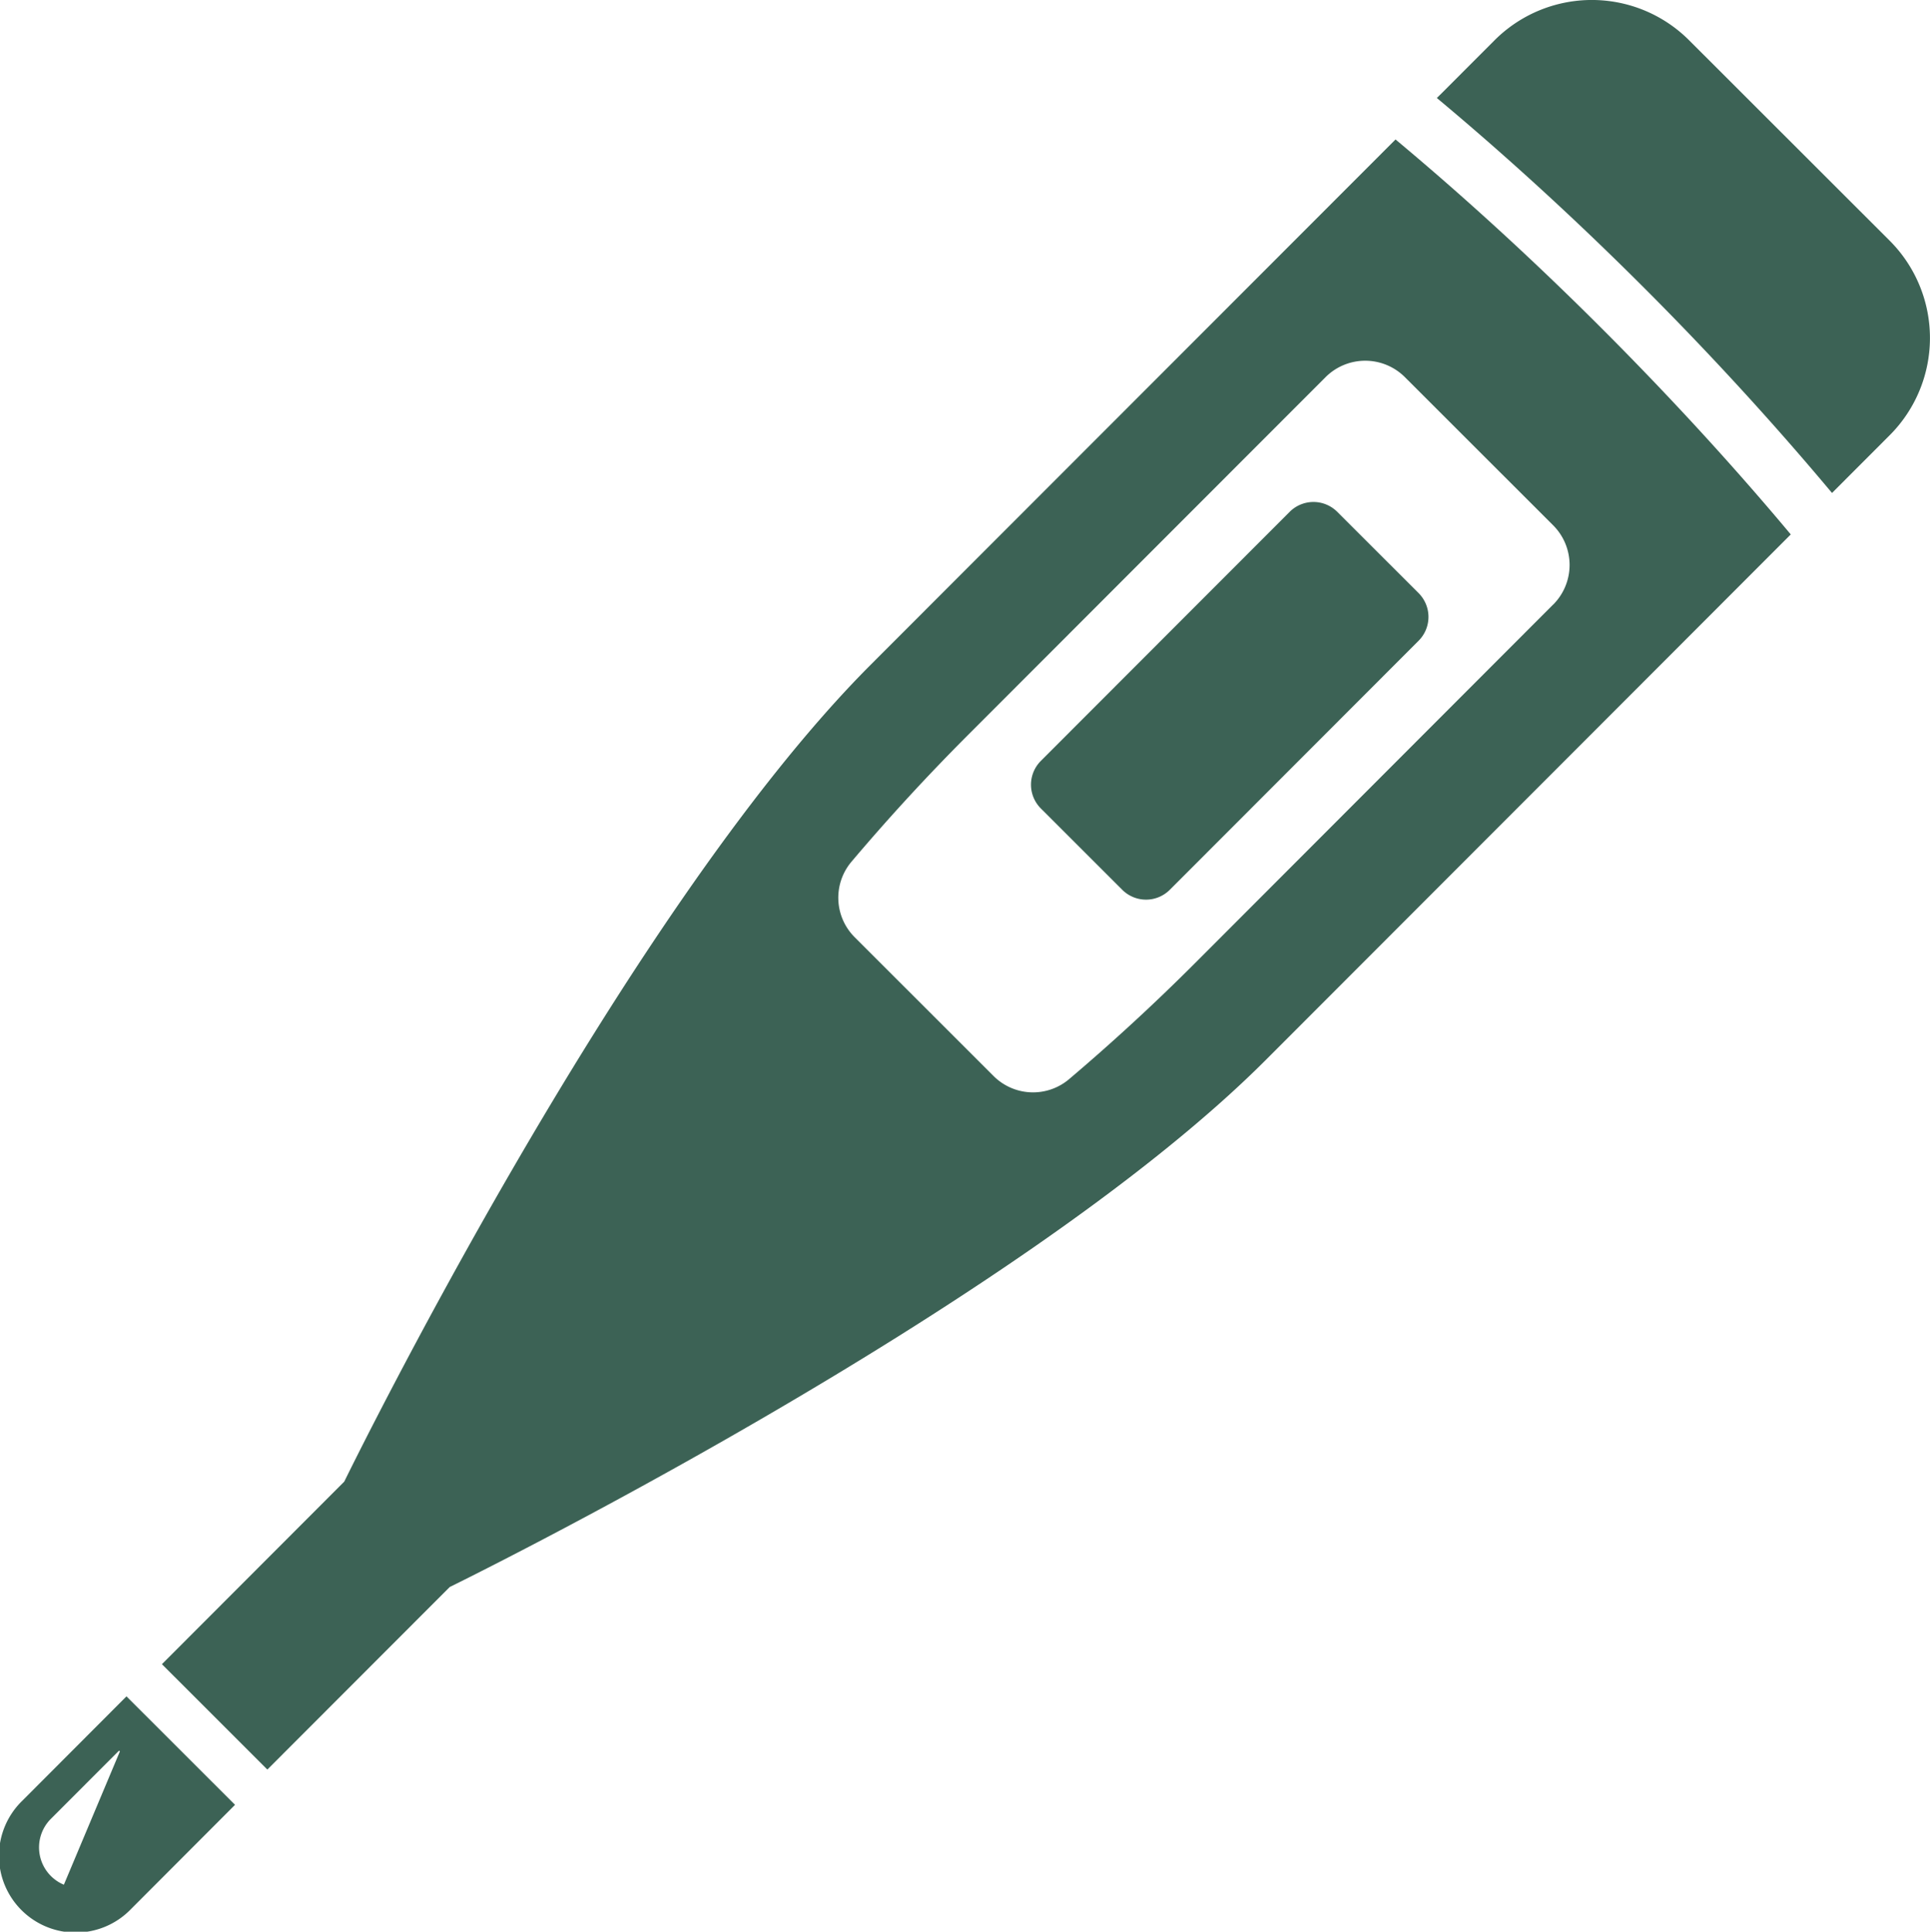
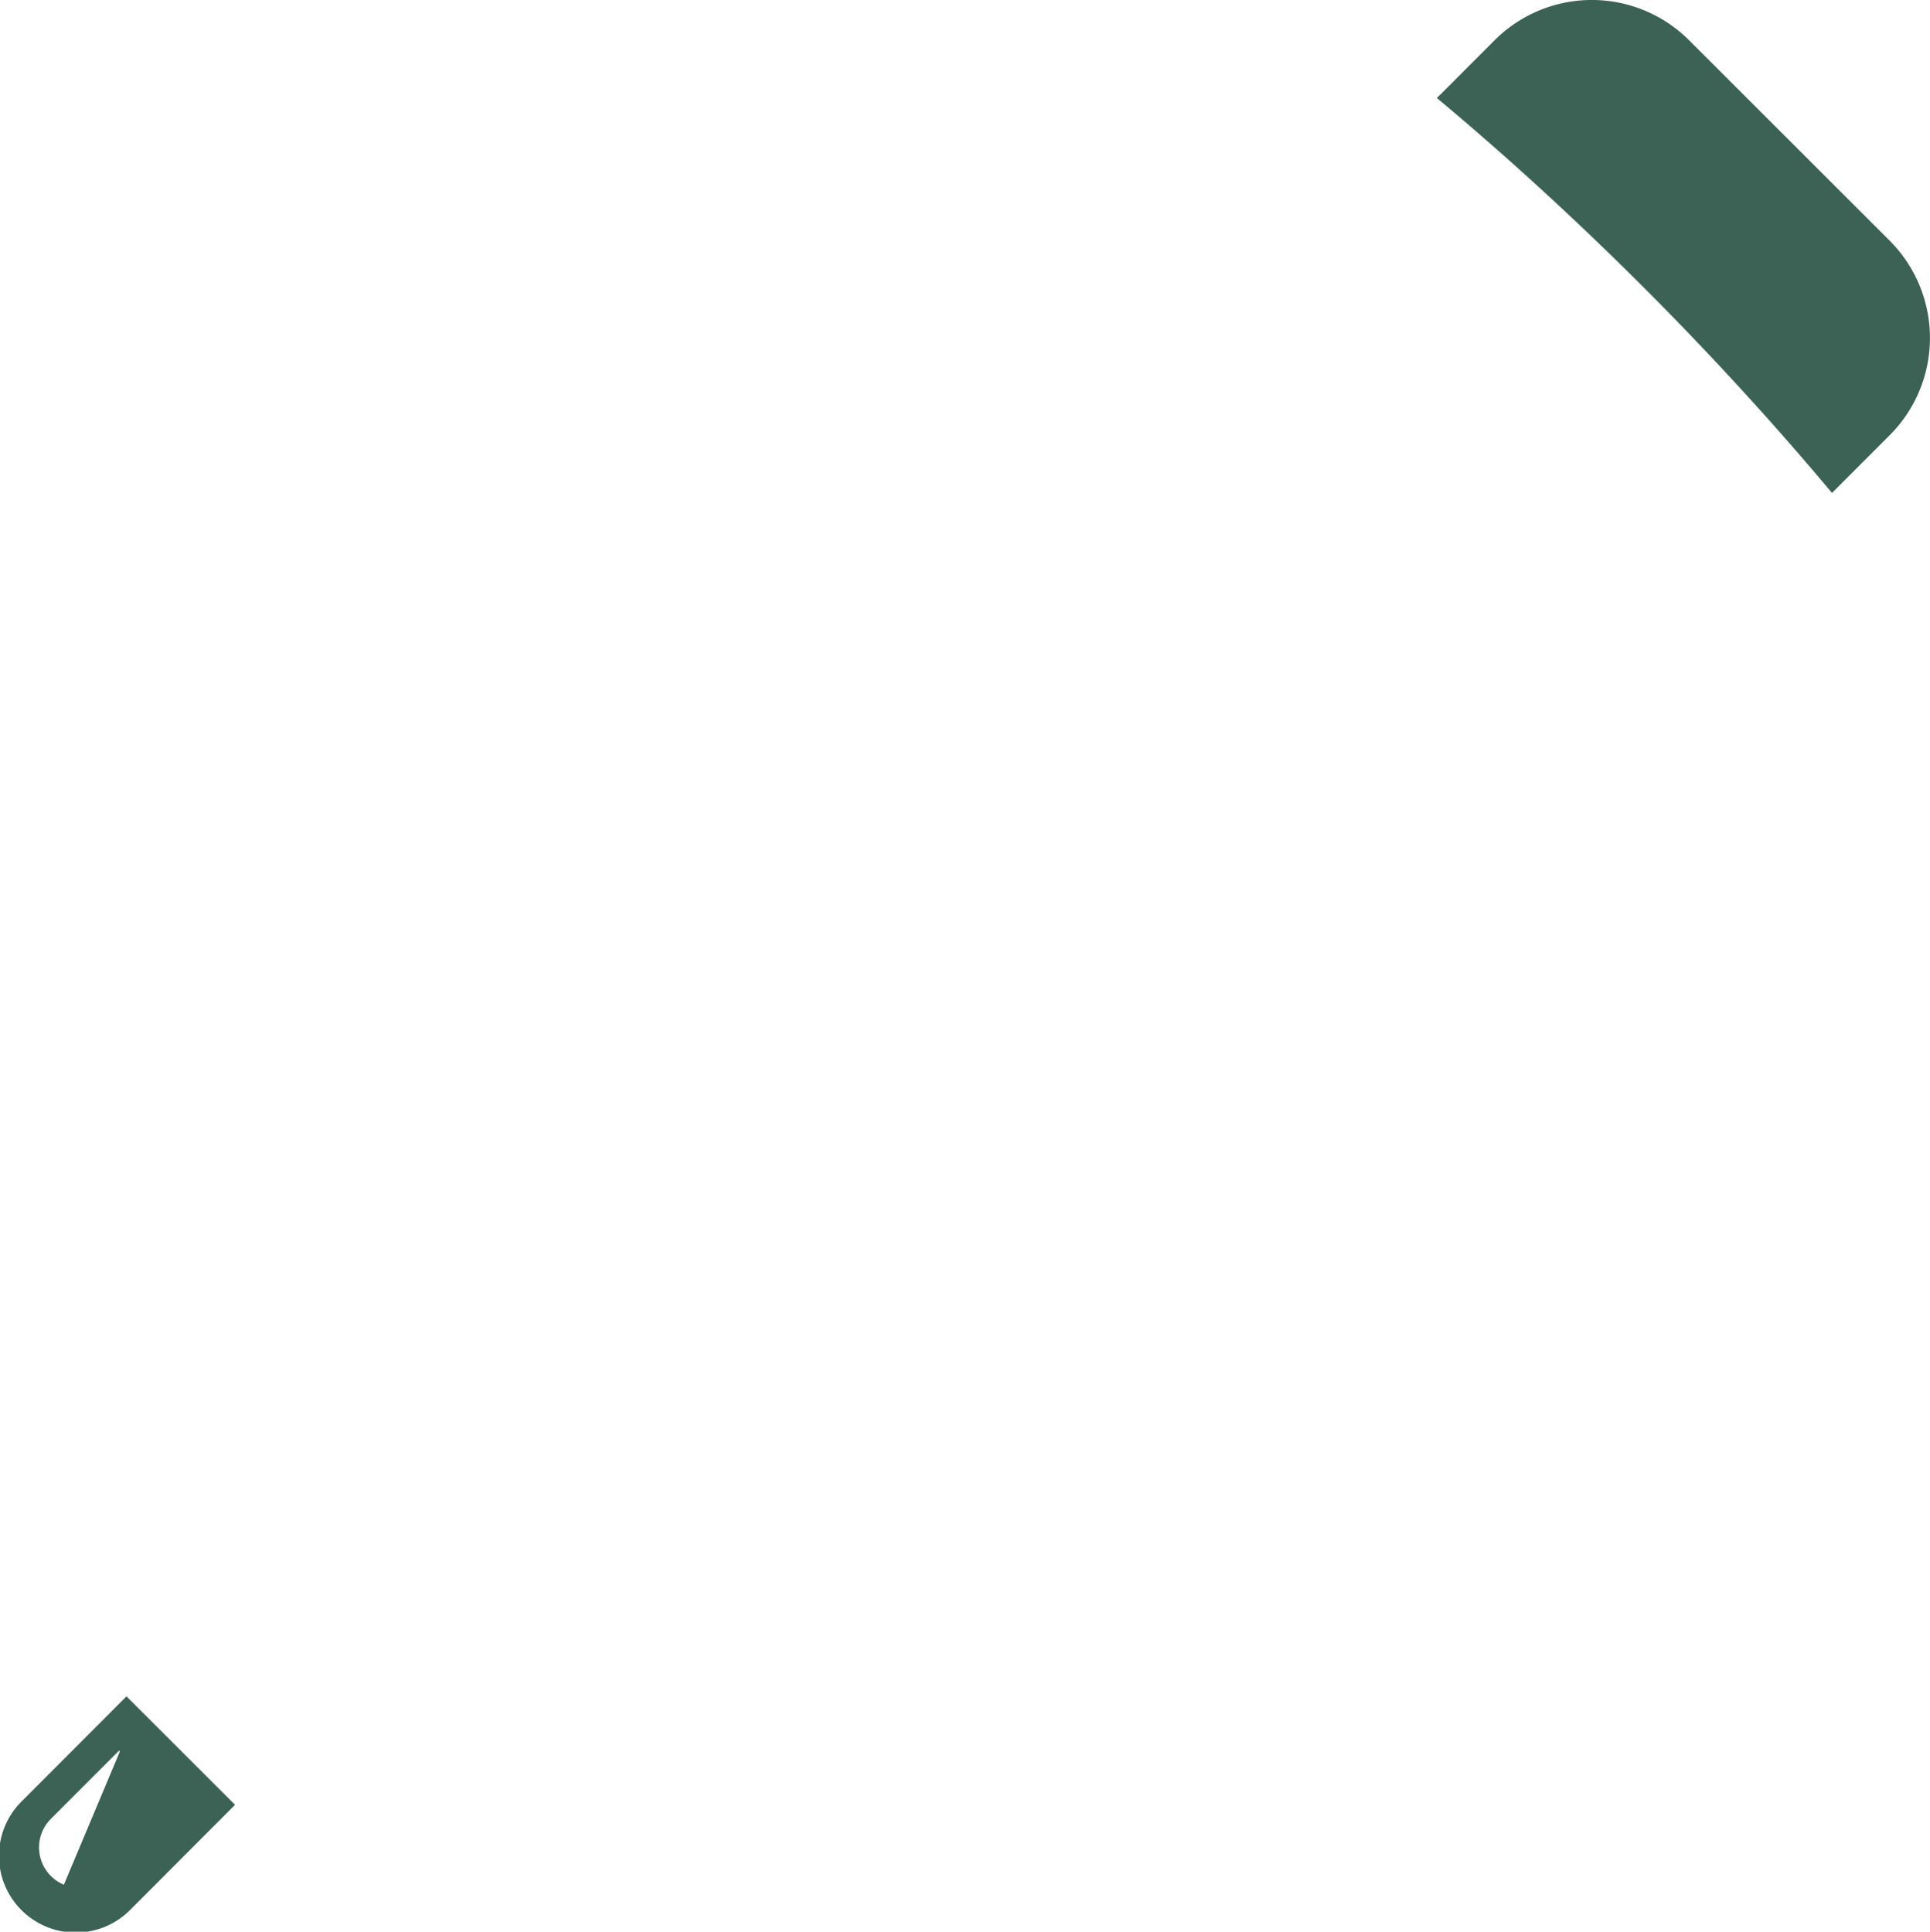
<svg xmlns="http://www.w3.org/2000/svg" width="72.251" height="72.326" viewBox="0 0 72.251 72.326">
  <defs>
    <style>.a{fill:#3c6255;}</style>
  </defs>
  <path class="a" d="M1.1,453.529a2.873,2.873,0,1,0,4.063,4.062l3.9-3.908-4.064-4.061Zm1.567,3.117-.012.028a1.513,1.513,0,0,1-.486-2.466l2.552-2.555.031.031Z" transform="translate(-0.264 -386.107)" />
-   <path class="a" d="M89.355,36.966,69.7,56.641C60.338,66.018,50,87.218,50,87.218l-6.8,6.81-.01.01-.016.016L47.121,98l6.828-6.836S75.132,80.806,84.5,71.429l19.651-19.675c-2.146-2.566-4.525-5.161-7.076-7.713S91.923,39.11,89.355,36.966Zm5.9,17.414L81.86,67.794q-2.283,2.285-4.738,4.366a2.089,2.089,0,0,1-2.821-.134L69.113,66.84a2.089,2.089,0,0,1-.136-2.819q2.077-2.458,4.361-4.745l13.4-13.413a2.1,2.1,0,0,1,2.965,0l5.557,5.554A2.1,2.1,0,0,1,95.258,54.38Z" transform="translate(-37.112 -31.744)" />
  <path class="a" d="M398.014,9.014,390.5,1.505a5.149,5.149,0,0,0-7.283.006l-1.968,1.971-.174.171h0l-.016.016c2.636,2.2,5.25,4.6,7.722,7.071s4.869,5.084,7.072,7.718l2.157-2.16A5.154,5.154,0,0,0,398.014,9.014Z" transform="translate(-327.27 0)" />
-   <path class="a" d="M284.952,133.4a1.259,1.259,0,0,0-1.775,0l-9.32,9.331a1.259,1.259,0,0,0,0,1.776l3.052,3.05a1.258,1.258,0,0,0,1.775,0l9.32-9.331a1.261,1.261,0,0,0,0-1.776Z" transform="translate(-234.894 -114.239)" />
</svg>